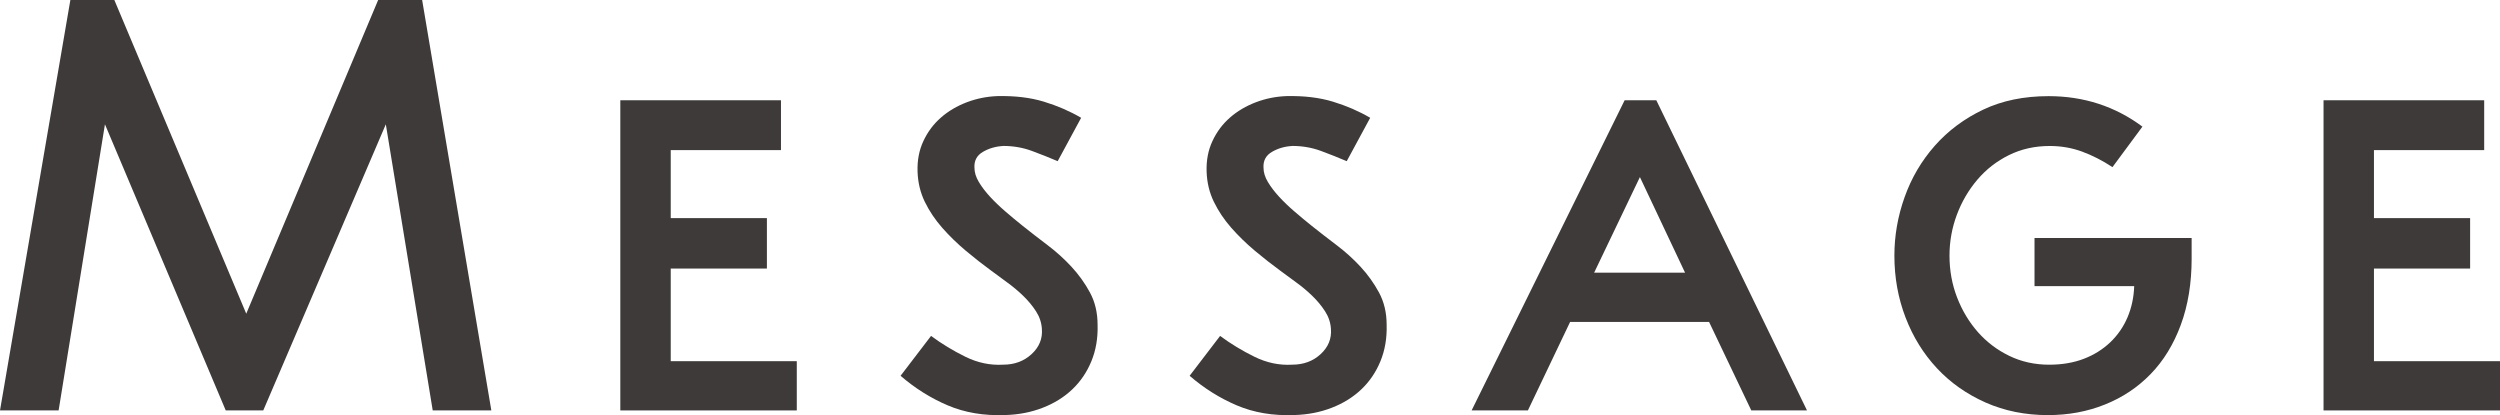
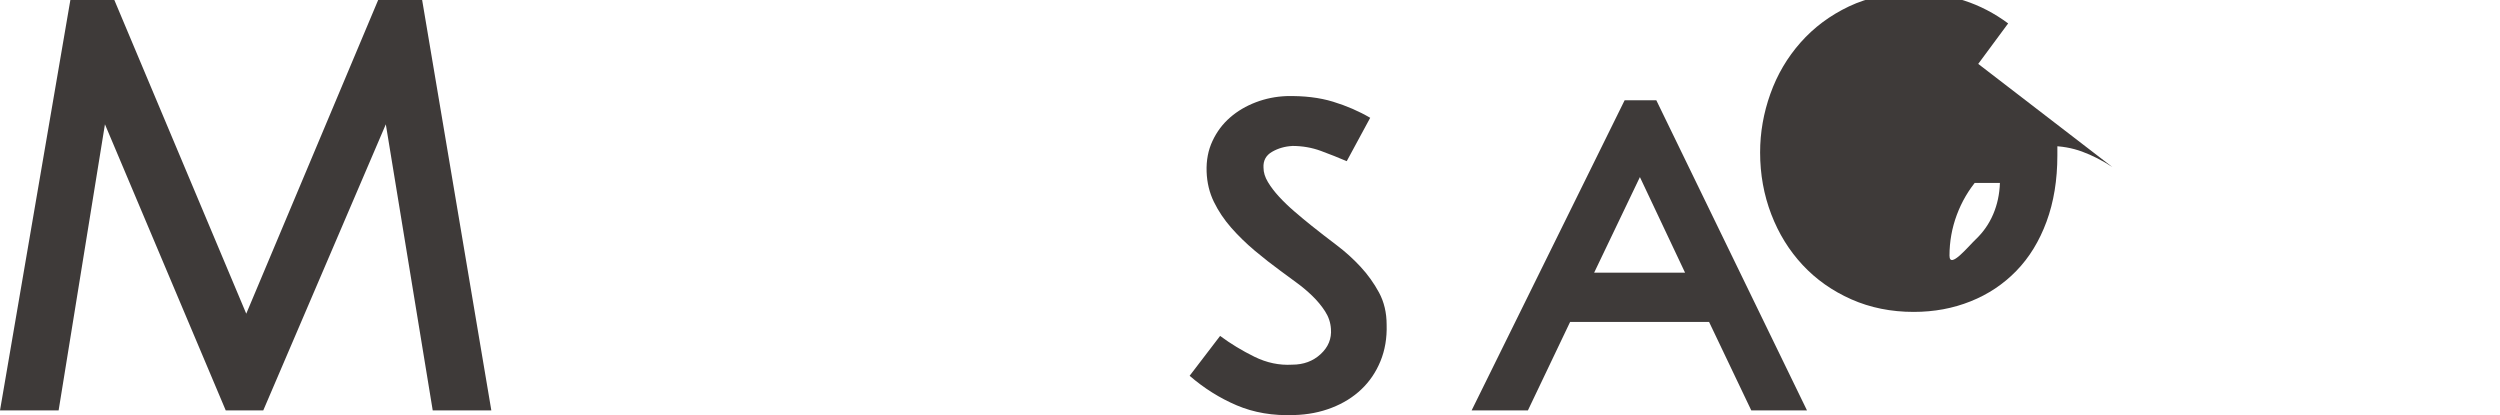
<svg xmlns="http://www.w3.org/2000/svg" id="b" data-name="レイヤー 2" width="121.897" height="20.246" viewBox="0 0 121.897 20.246">
  <g id="c" data-name="レイヤー 1">
    <g>
      <path d="m20.583,0l3.374,20.012h-2.858l-2.287-13.951-5.976,13.951h-1.829L5.117,6.061l-2.259,13.951H0L3.431,0h2.144l6.432,15.295L18.439,0h2.144Z" style="fill: #3e3a39; stroke-width: 0px;" />
-       <path d="m30.246,4.889h7.833v2.43h-5.375v3.316h4.689v2.459h-4.689v4.517h6.146v2.401h-8.604V4.889Z" style="fill: #3e3a39; stroke-width: 0px;" />
-       <path d="m48.913,7.118c-.361.019-.69.114-.986.286-.295.172-.434.429-.414.771,0,.23.072.463.215.701s.324.477.543.714c.219.239.467.477.743.715.276.239.558.472.843.701.382.305.787.619,1.216.943s.819.677,1.172,1.058.653.8.901,1.258c.246.457.371.981.371,1.572.019.648-.082,1.239-.301,1.772-.219.534-.528.991-.929,1.372-.4.382-.882.682-1.444.9-.561.219-1.176.339-1.844.357-1.029.038-1.958-.119-2.787-.472-.828-.352-1.596-.833-2.301-1.443l1.486-1.944c.515.382,1.072.72,1.672,1.015.602.296,1.215.425,1.844.387.553,0,1.016-.172,1.387-.515.372-.344.539-.753.501-1.23-.019-.305-.114-.591-.286-.857s-.381-.519-.629-.758-.51-.458-.786-.657c-.276-.2-.528-.387-.758-.558-.419-.305-.839-.634-1.258-.986s-.8-.725-1.144-1.115c-.343-.391-.625-.81-.844-1.258-.219-.447-.338-.939-.357-1.473-.019-.553.076-1.053.287-1.501.209-.447.494-.829.857-1.144.361-.315.781-.561,1.258-.743.477-.181.972-.28,1.486-.3.857-.019,1.615.071,2.273.272.656.2,1.262.462,1.815.786l-1.144,2.115c-.399-.171-.819-.338-1.258-.5s-.905-.243-1.401-.243Z" style="fill: #3e3a39; stroke-width: 0px;" />
      <path d="m63.007,7.118c-.361.019-.69.114-.986.286-.295.172-.434.429-.414.771,0,.23.072.463.215.701s.324.477.543.714c.219.239.467.477.743.715.276.239.558.472.843.701.382.305.787.619,1.216.943s.819.677,1.172,1.058.653.8.901,1.258c.246.457.371.981.371,1.572.019.648-.082,1.239-.301,1.772-.219.534-.528.991-.929,1.372-.4.382-.882.682-1.444.9-.561.219-1.176.339-1.844.357-1.029.038-1.958-.119-2.787-.472-.828-.352-1.596-.833-2.301-1.443l1.486-1.944c.515.382,1.072.72,1.672,1.015.602.296,1.215.425,1.844.387.553,0,1.016-.172,1.387-.515.372-.344.539-.753.501-1.23-.019-.305-.114-.591-.286-.857s-.381-.519-.629-.758-.51-.458-.786-.657c-.276-.2-.528-.387-.758-.558-.419-.305-.839-.634-1.258-.986s-.8-.725-1.144-1.115c-.343-.391-.625-.81-.844-1.258-.219-.447-.338-.939-.357-1.473-.019-.553.076-1.053.287-1.501.209-.447.494-.829.857-1.144.361-.315.781-.561,1.258-.743.477-.181.972-.28,1.486-.3.857-.019,1.615.071,2.273.272.656.2,1.262.462,1.815.786l-1.144,2.115c-.399-.171-.819-.338-1.258-.5s-.905-.243-1.401-.243Z" style="fill: #3e3a39; stroke-width: 0px;" />
      <path d="m88.107,20.012h-2.716l-2.059-4.316h-6.775l-2.059,4.316h-2.744l7.461-15.123h1.545l7.347,15.123Zm-10.378-6.718h4.432l-2.201-4.66-2.231,4.66Z" style="fill: #3e3a39; stroke-width: 0px;" />
-       <path d="m103.001,8.148c-.495-.324-.99-.576-1.486-.758-.496-.181-1.02-.272-1.572-.272-.725,0-1.387.148-1.986.443-.601.296-1.115.696-1.544,1.201s-.763,1.076-1.001,1.715-.357,1.301-.357,1.987c0,.724.124,1.405.372,2.044.247.639.586,1.2,1.015,1.687.43.486.939.872,1.529,1.157.591.286,1.239.43,1.944.43.629,0,1.19-.096,1.687-.286s.924-.458,1.287-.801c.361-.343.643-.748.843-1.215s.31-.977.329-1.529h-4.86v-2.345h7.661v1.001c0,1.2-.176,2.277-.528,3.231s-.843,1.754-1.472,2.401c-.629.648-1.373,1.144-2.231,1.486-.857.344-1.782.515-2.773.515-1.105,0-2.12-.205-3.044-.614-.925-.41-1.716-.968-2.373-1.673s-1.167-1.529-1.529-2.473-.544-1.948-.544-3.016c0-.973.167-1.925.501-2.859.333-.934.824-1.768,1.472-2.501.648-.733,1.435-1.32,2.359-1.759.924-.439,1.986-.657,3.188-.657,1.715,0,3.24.496,4.574,1.486l-1.459,1.973Z" style="fill: #3e3a39; stroke-width: 0px;" />
-       <path d="m113.293,4.889h7.833v2.43h-5.375v3.316h4.689v2.459h-4.689v4.517h6.146v2.401h-8.604V4.889Z" style="fill: #3e3a39; stroke-width: 0px;" />
+       <path d="m103.001,8.148c-.495-.324-.99-.576-1.486-.758-.496-.181-1.02-.272-1.572-.272-.725,0-1.387.148-1.986.443-.601.296-1.115.696-1.544,1.201s-.763,1.076-1.001,1.715-.357,1.301-.357,1.987s.924-.458,1.287-.801c.361-.343.643-.748.843-1.215s.31-.977.329-1.529h-4.86v-2.345h7.661v1.001c0,1.2-.176,2.277-.528,3.231s-.843,1.754-1.472,2.401c-.629.648-1.373,1.144-2.231,1.486-.857.344-1.782.515-2.773.515-1.105,0-2.12-.205-3.044-.614-.925-.41-1.716-.968-2.373-1.673s-1.167-1.529-1.529-2.473-.544-1.948-.544-3.016c0-.973.167-1.925.501-2.859.333-.934.824-1.768,1.472-2.501.648-.733,1.435-1.32,2.359-1.759.924-.439,1.986-.657,3.188-.657,1.715,0,3.24.496,4.574,1.486l-1.459,1.973Z" style="fill: #3e3a39; stroke-width: 0px;" />
    </g>
  </g>
</svg>